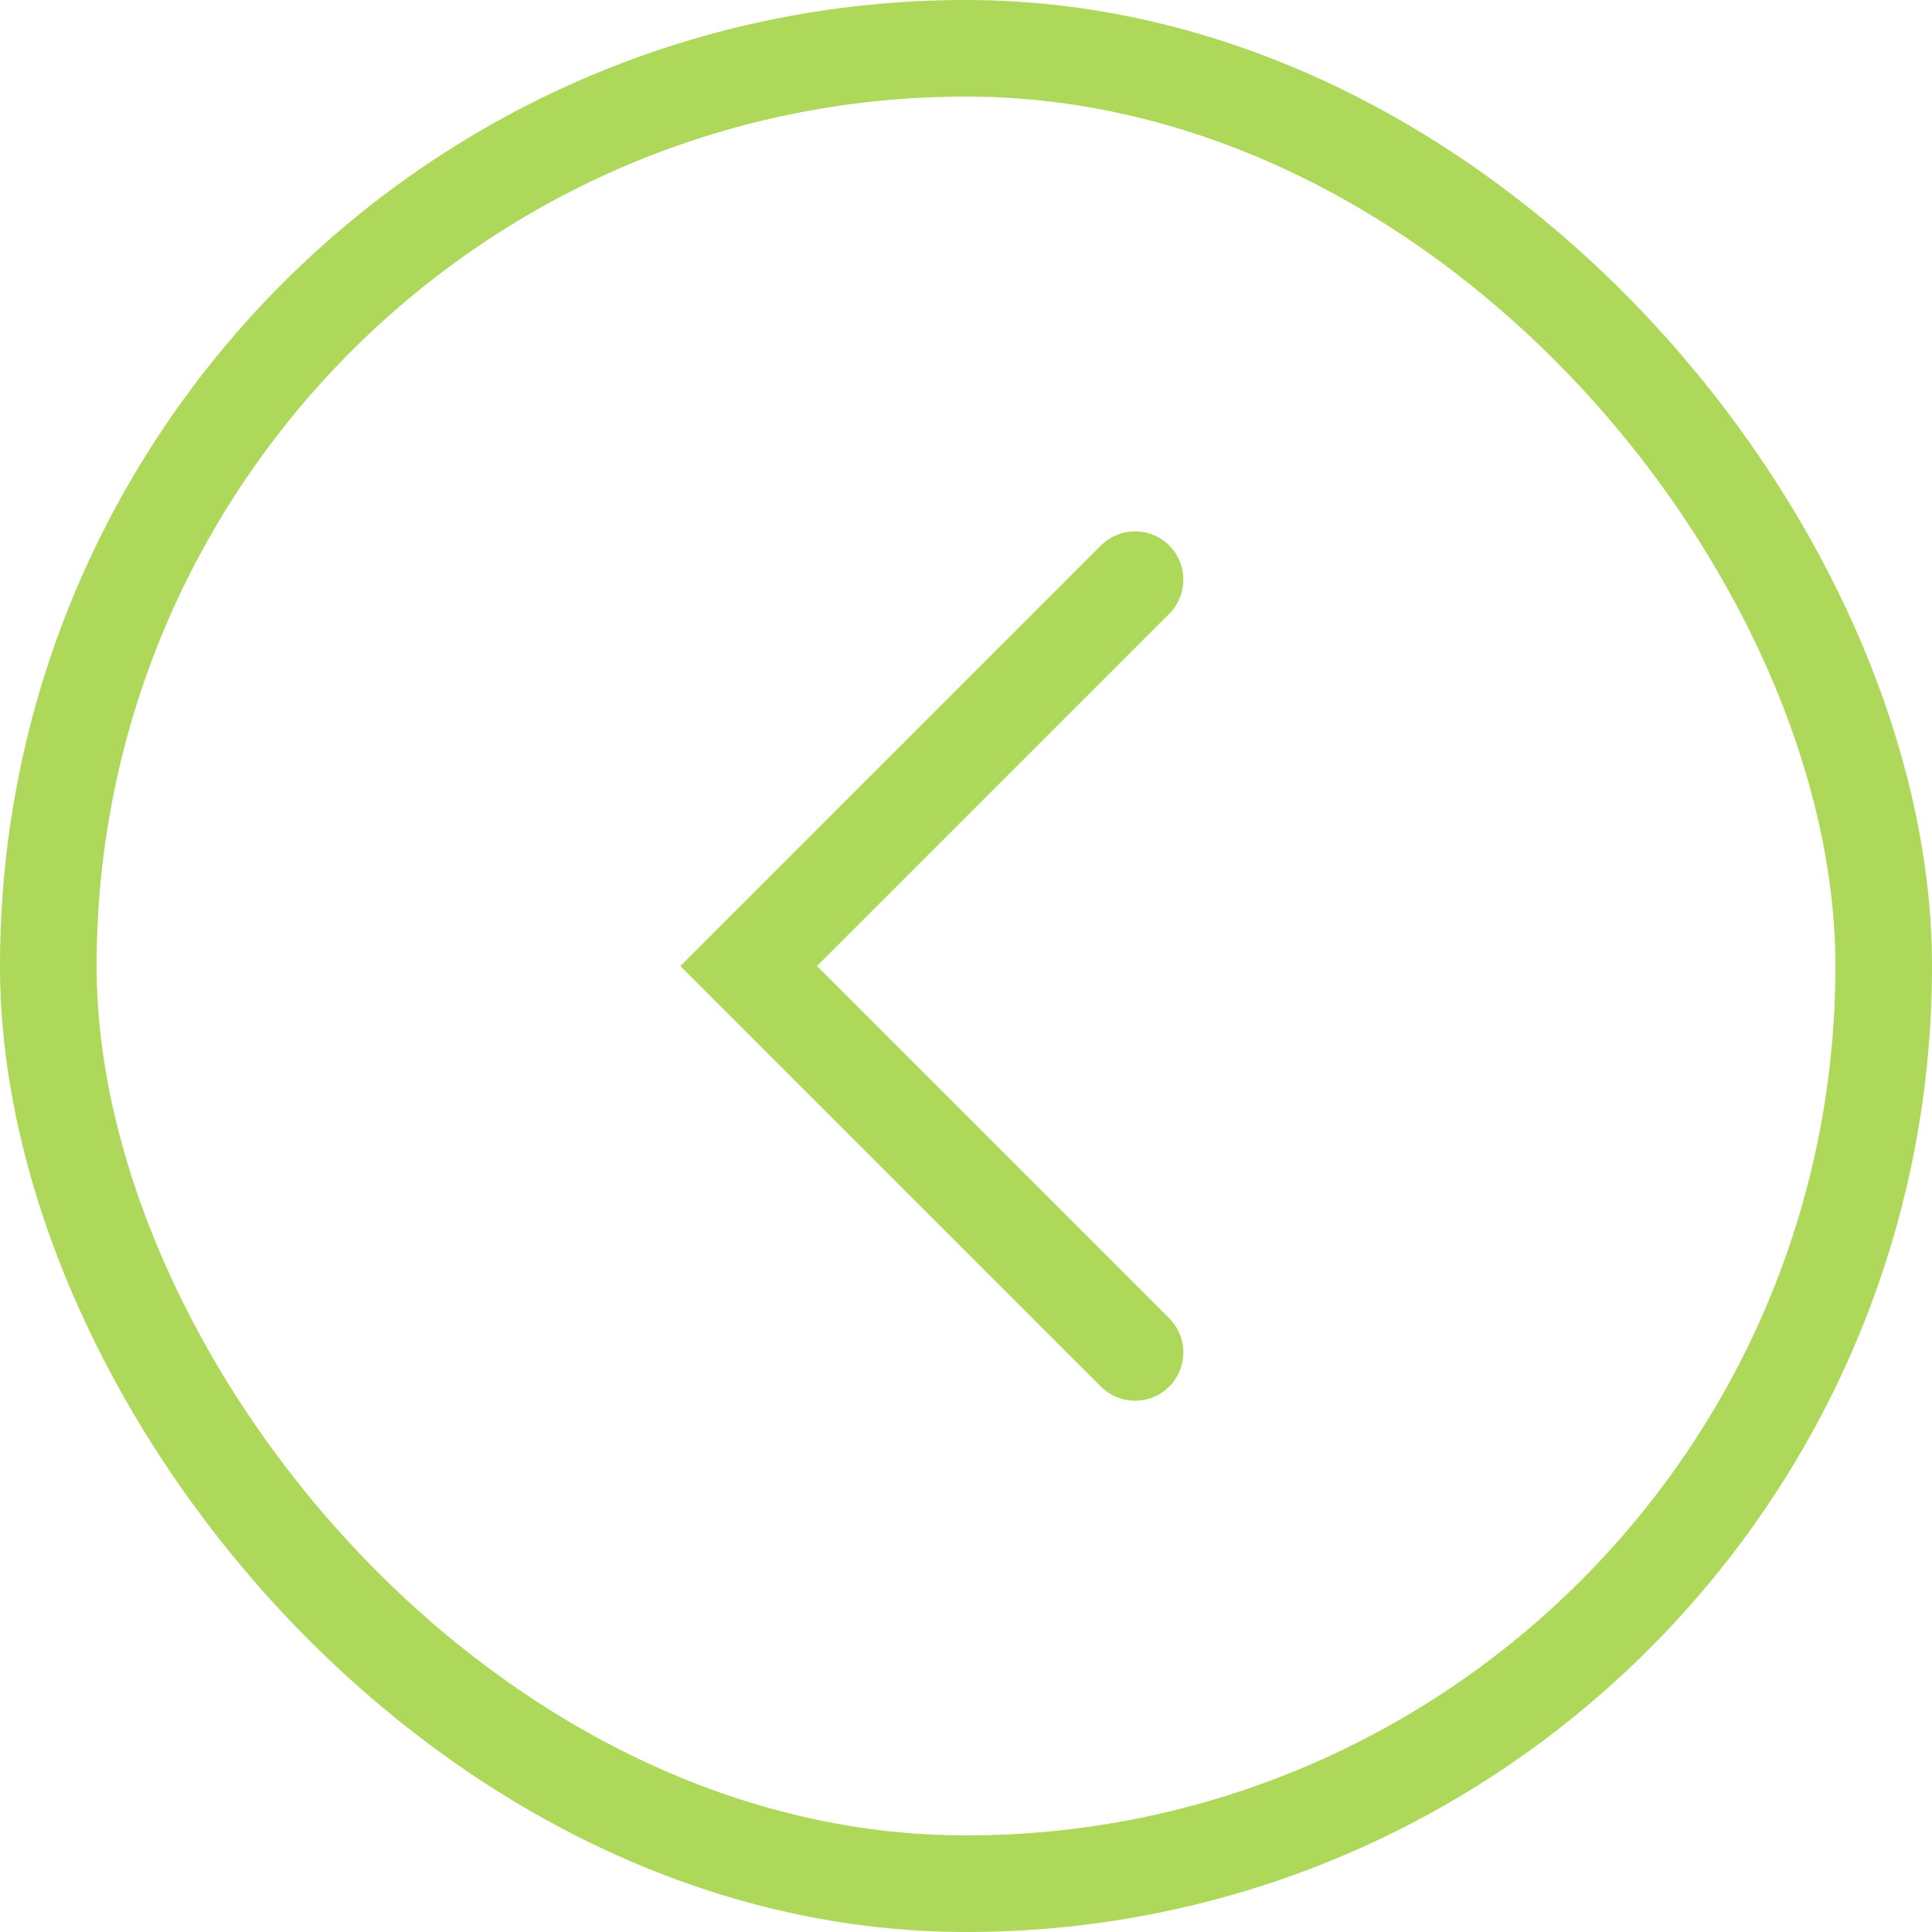
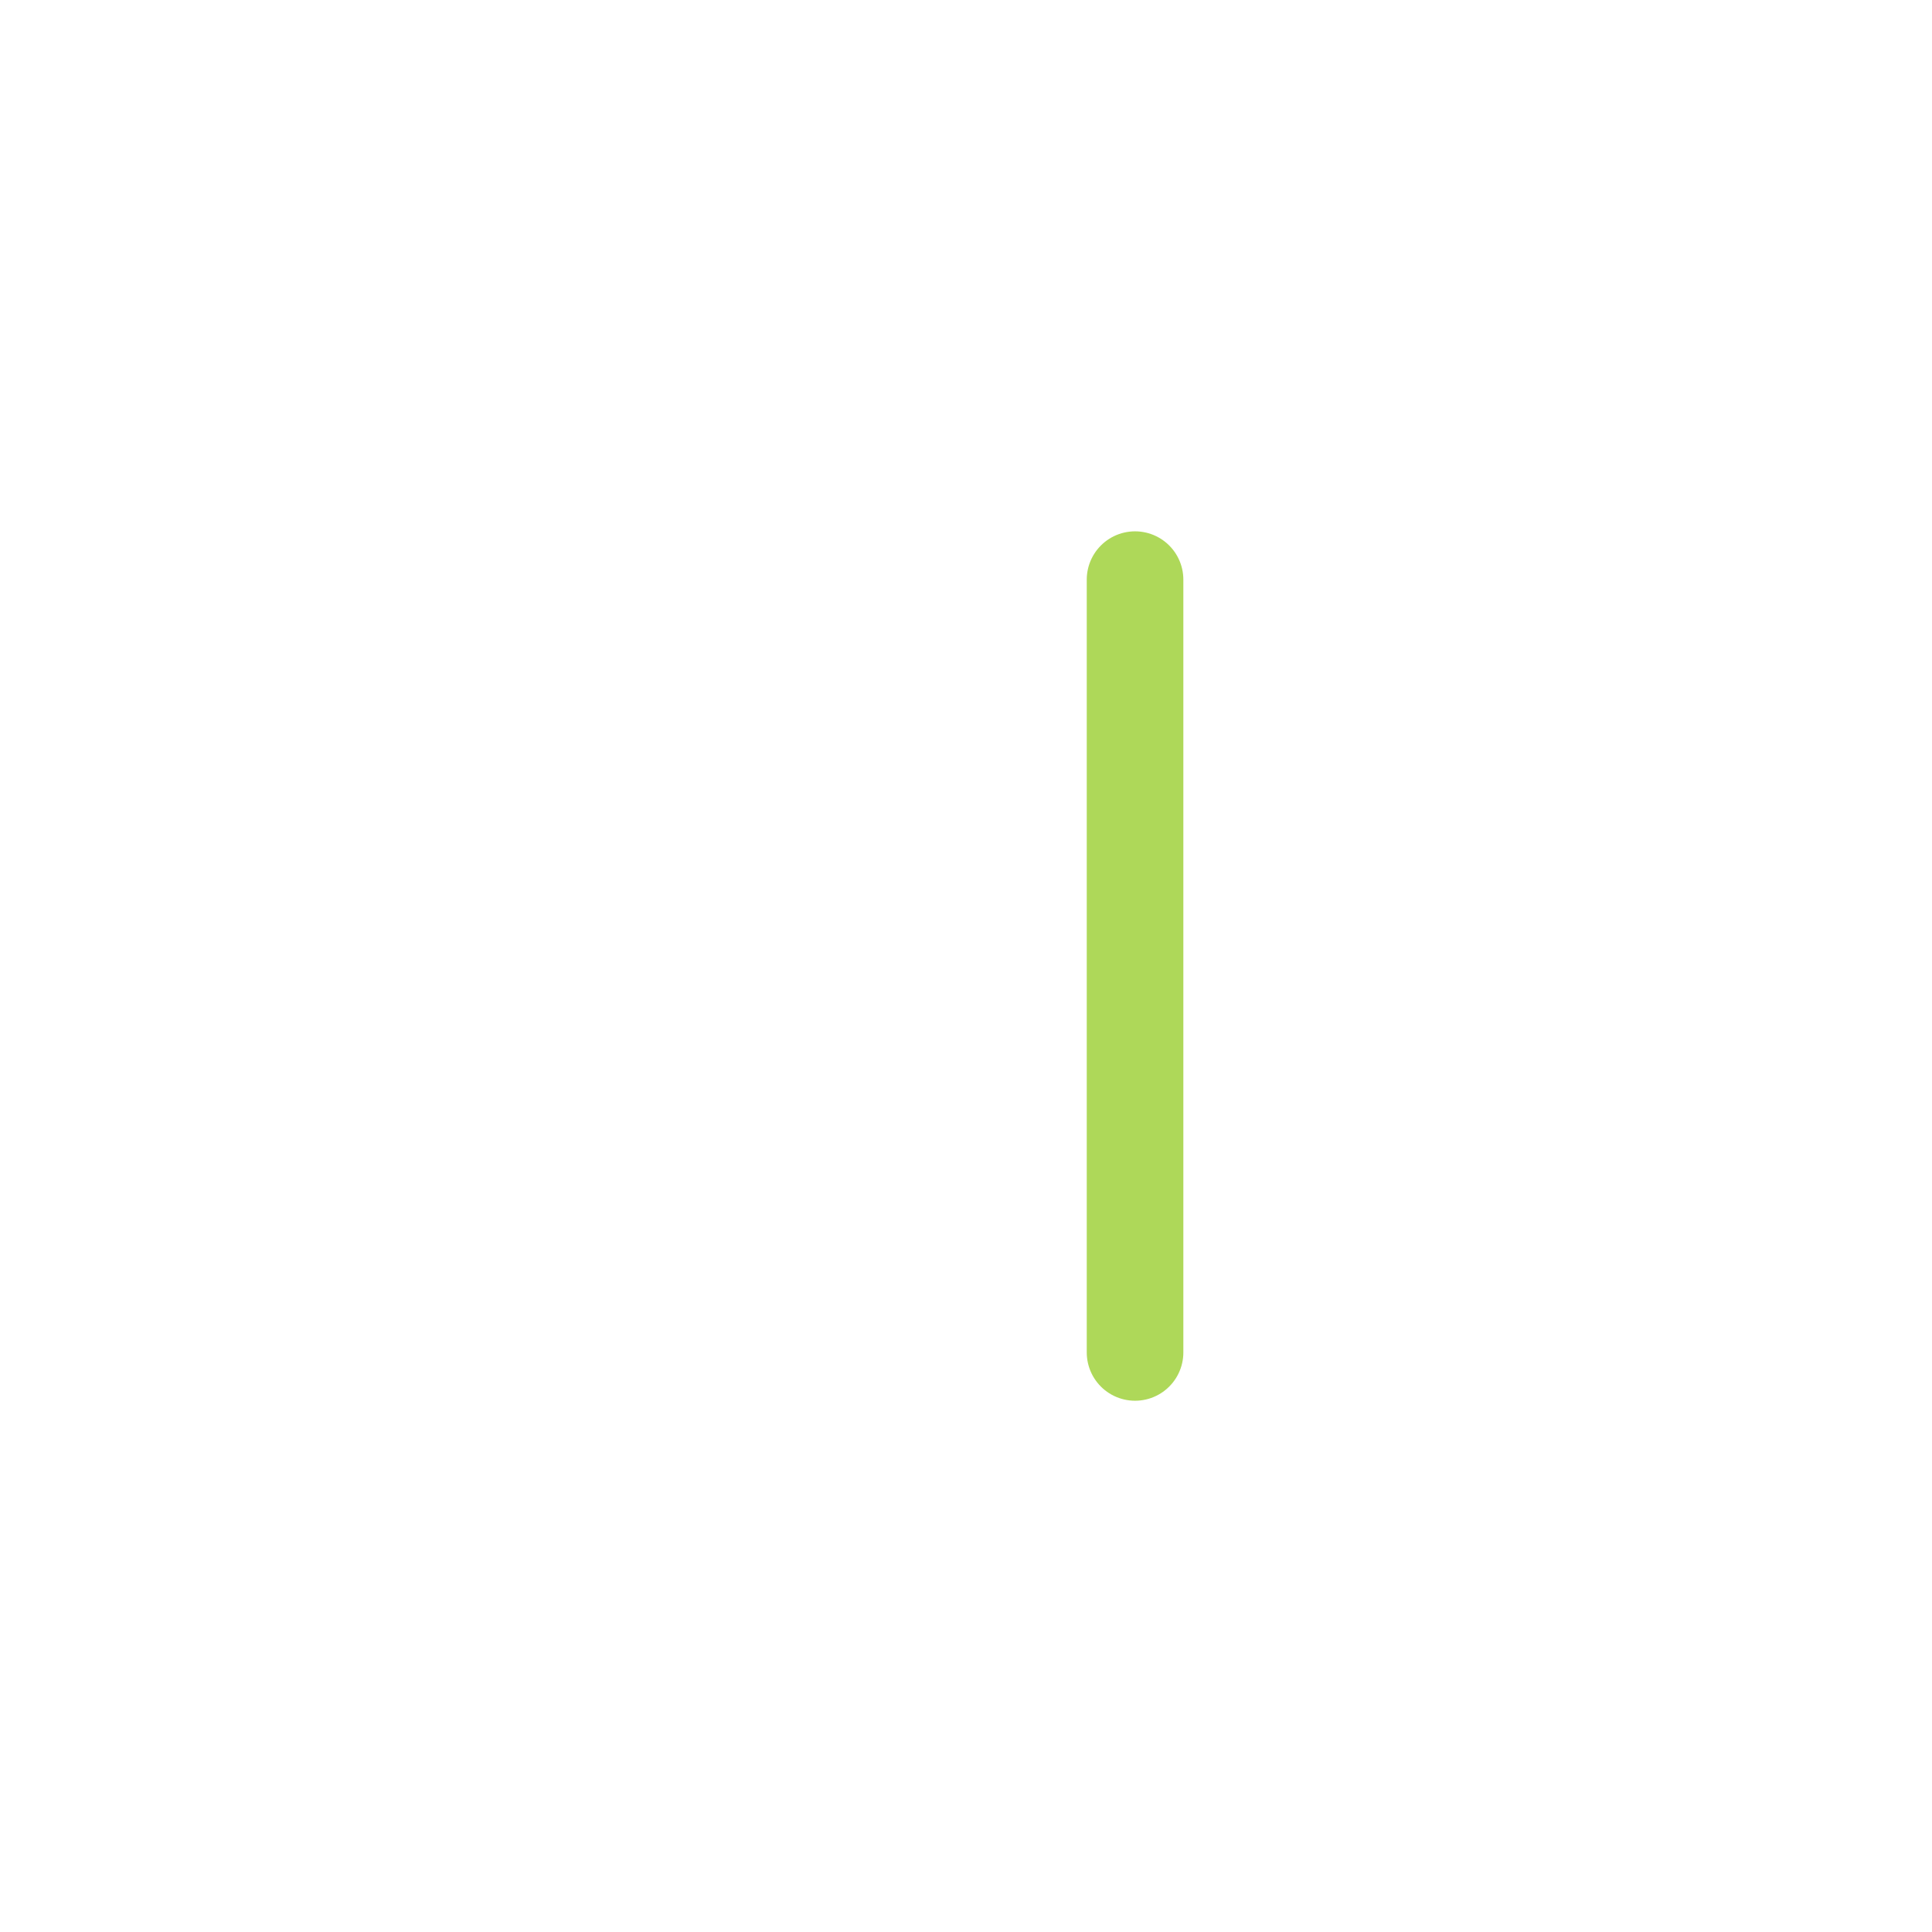
<svg xmlns="http://www.w3.org/2000/svg" width="56" height="56" viewBox="0 0 56 56" fill="none">
-   <rect x="1.4" y="1.4" width="53.2" height="53.2" rx="26.6" stroke="#AED859" stroke-width="2.8" />
-   <path d="M32.9 16.801L21.7 28.001L32.9 39.201" stroke="#AED859" stroke-width="2.8" stroke-linecap="round" />
+   <path d="M32.9 16.801L32.9 39.201" stroke="#AED859" stroke-width="2.8" stroke-linecap="round" />
</svg>